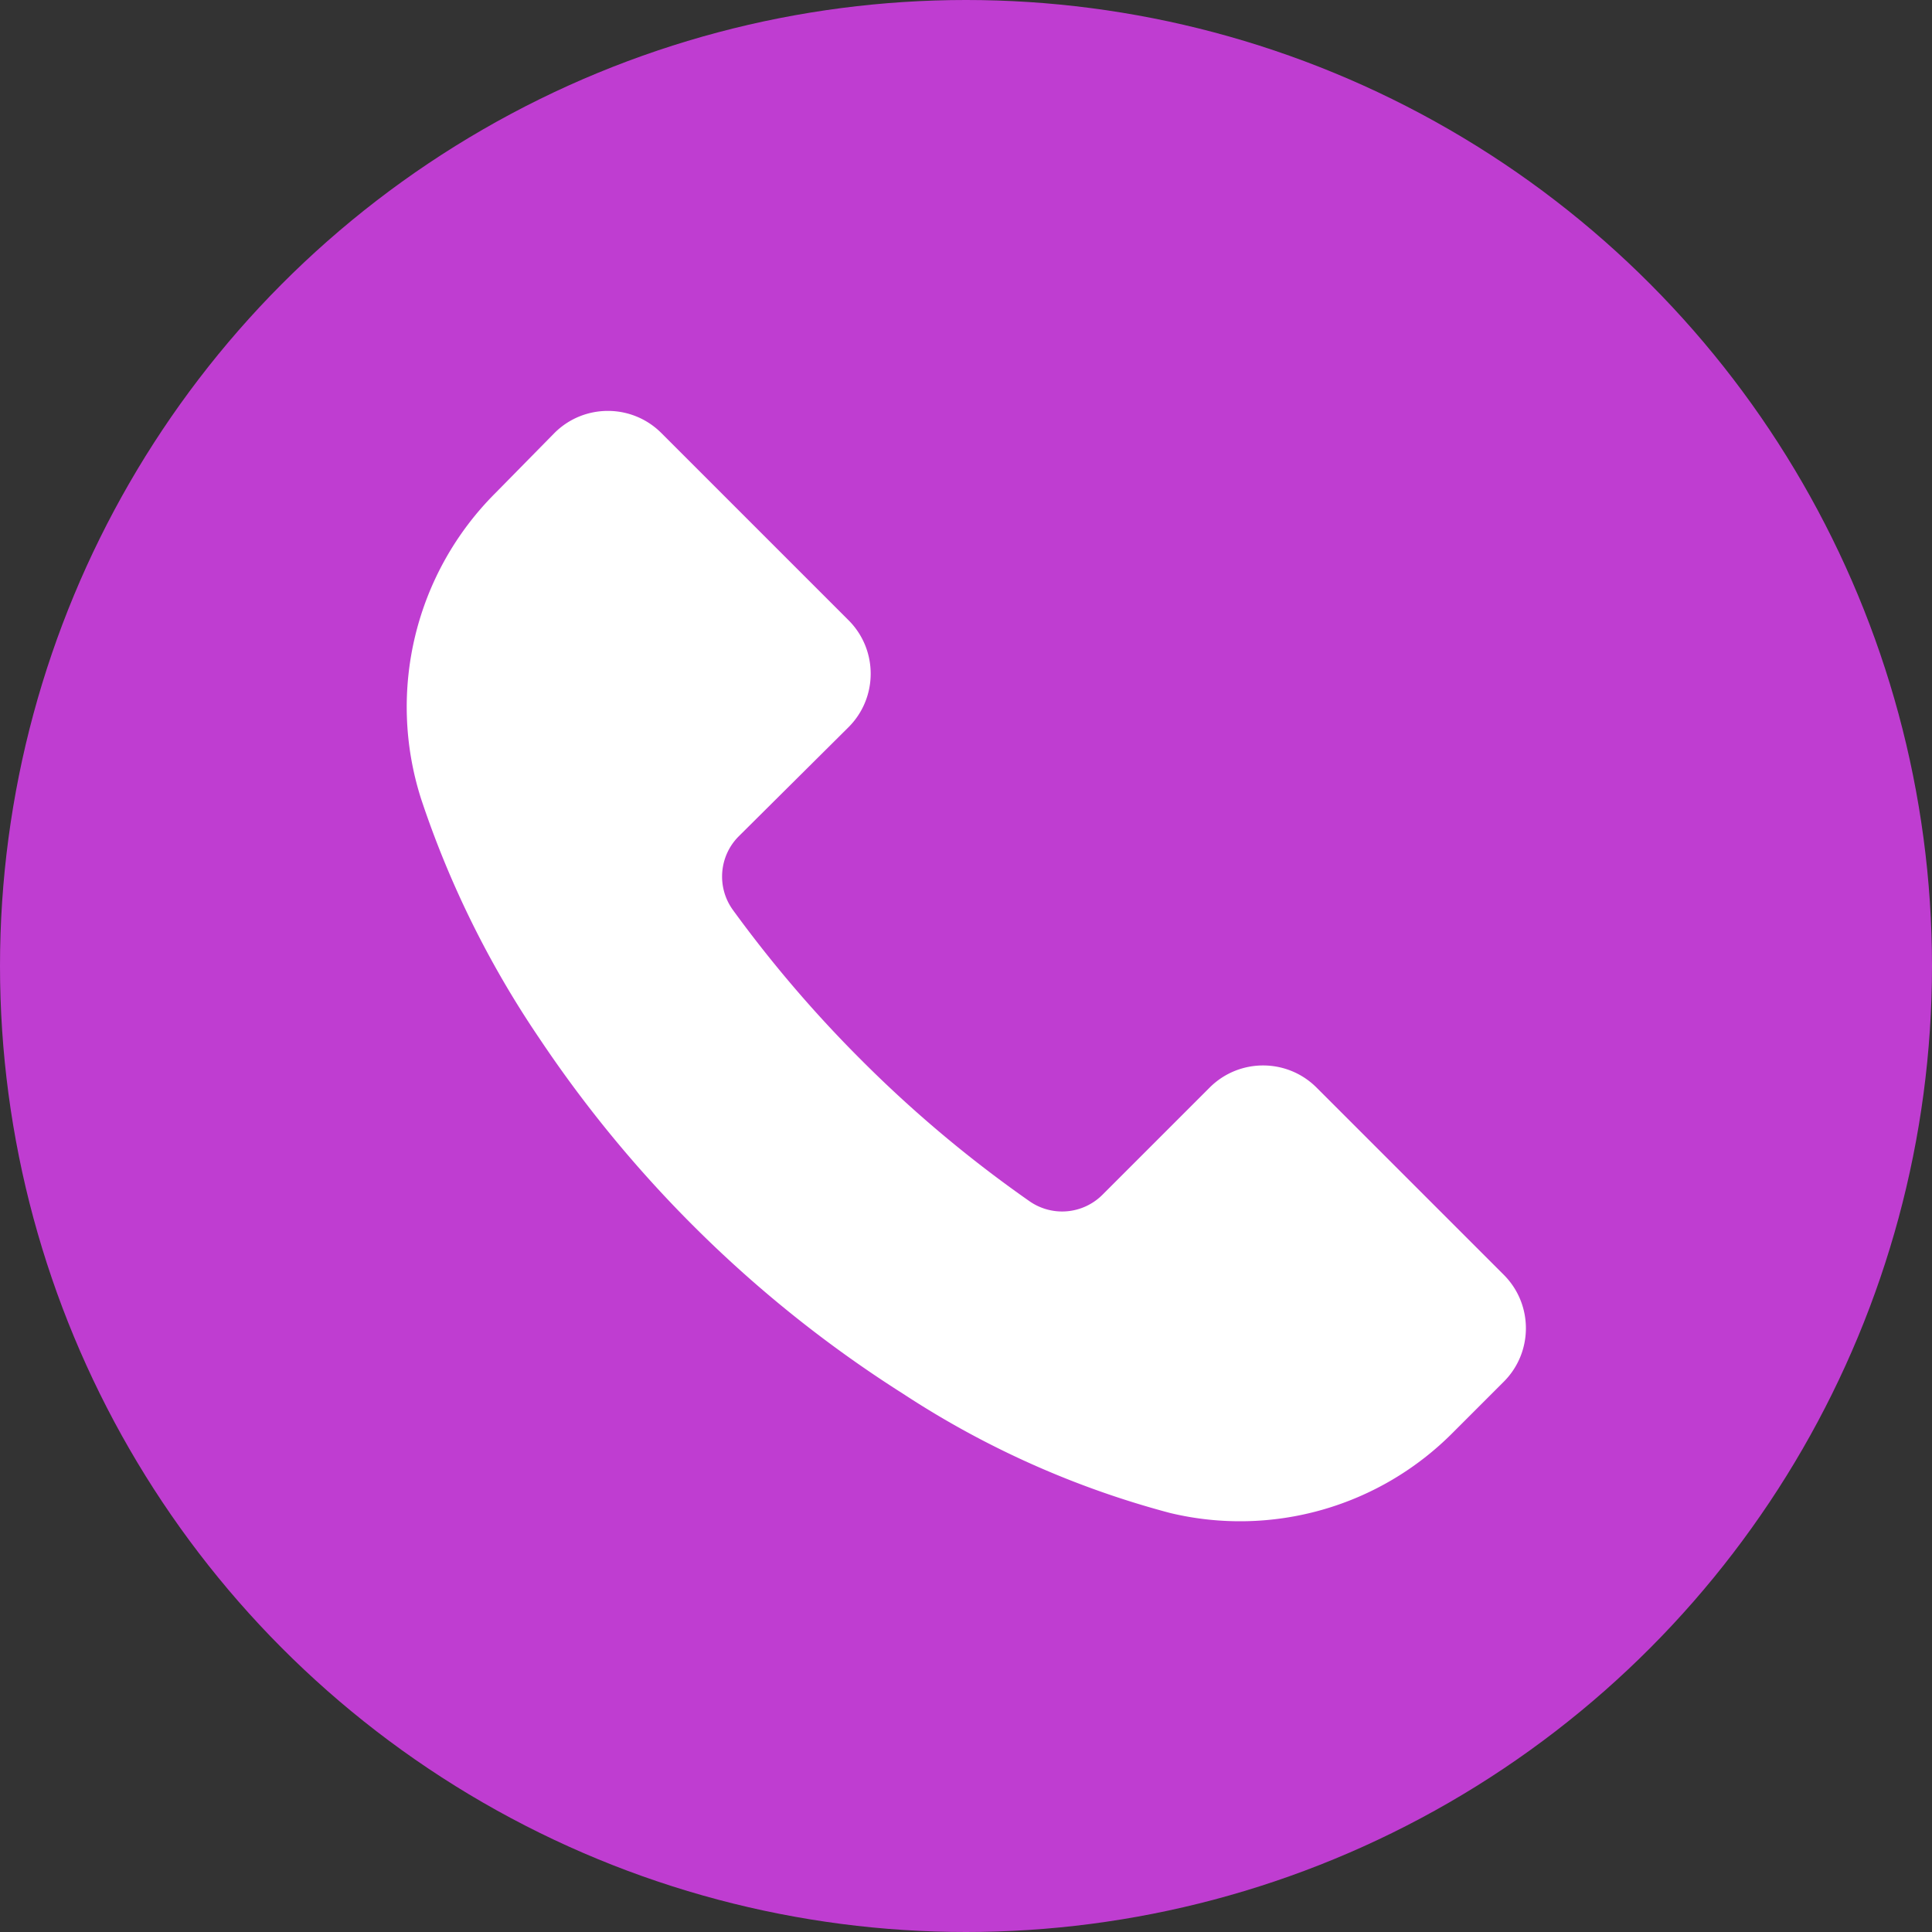
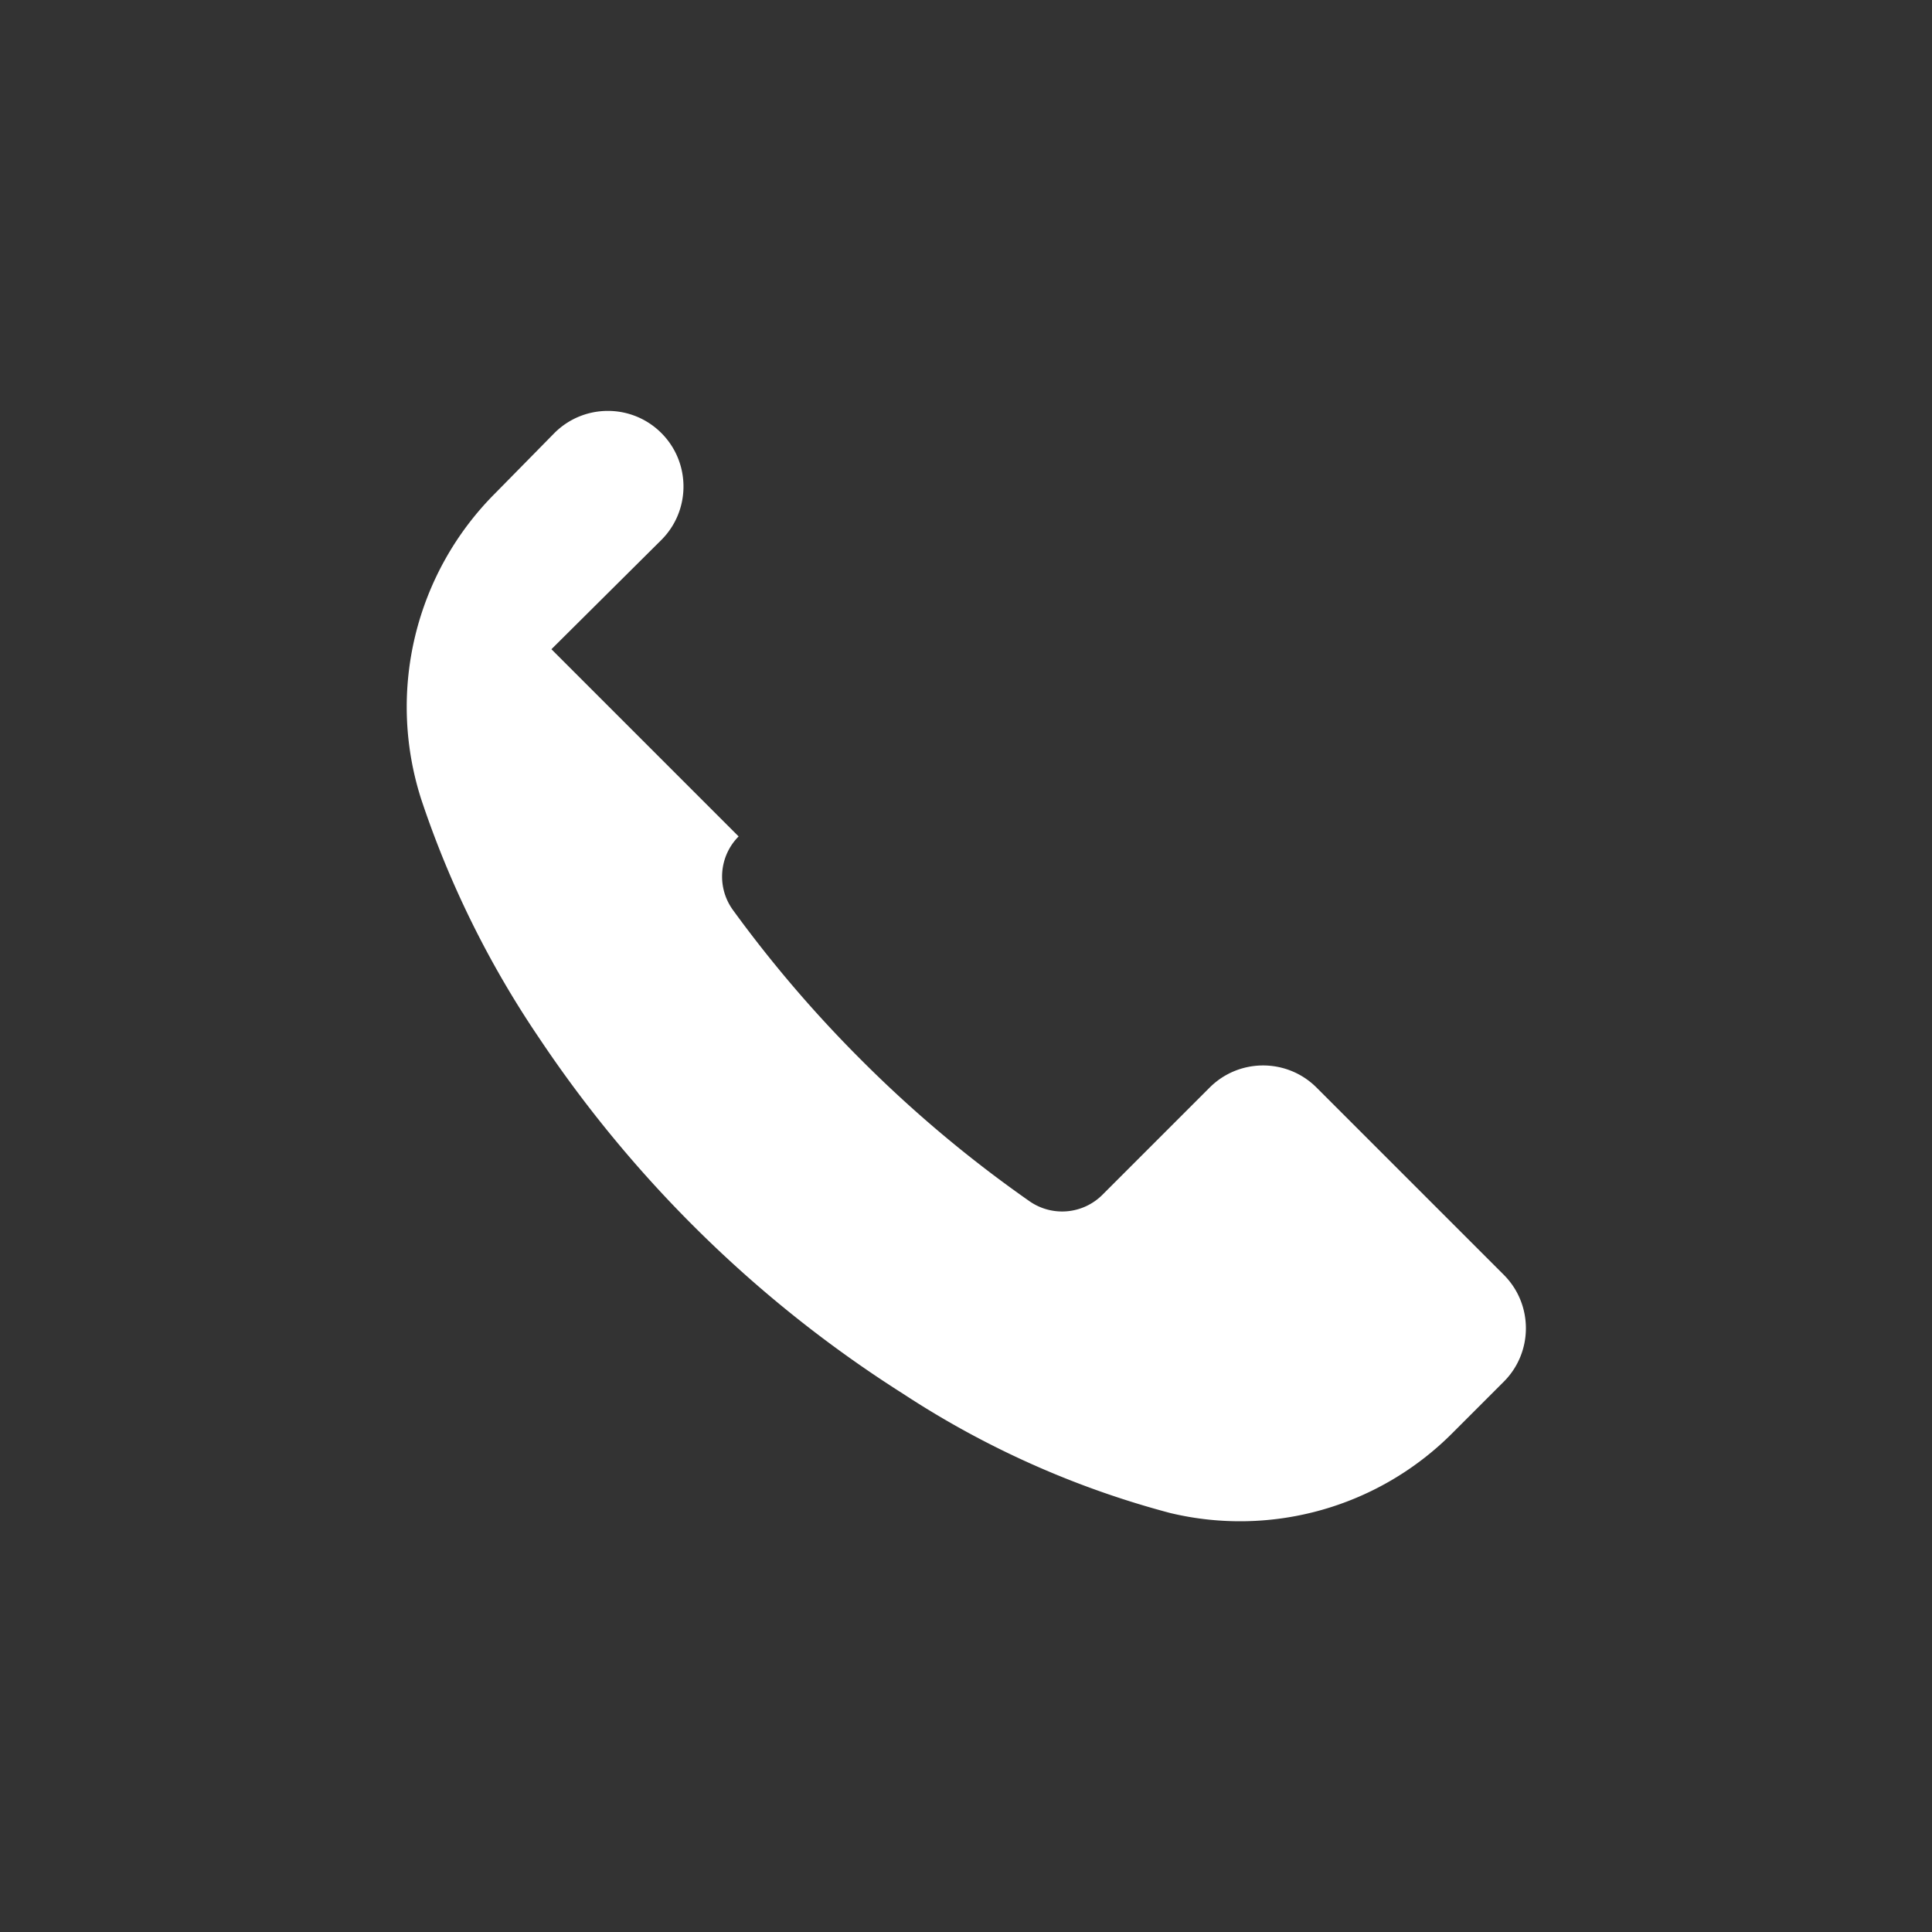
<svg xmlns="http://www.w3.org/2000/svg" version="1.1" width="512" height="512" x="0" y="0" viewBox="0 0 512 512" style="enable-background:new 0 0 512 512" xml:space="preserve" class="">
  <rect x="0" y="0" width="512" height="512" fill="#333333" stroke="none" />
  <g>
-     <circle cx="256" cy="256" r="256" style="" fill="#bf3dd1" data-original="#95a5a5" class="" opacity="1" />
-     <path d="M195.743 221.661c-5.217 5.252-5.853 13.515-1.501 19.509a331.902 331.902 0 0 0 33.898 39.636 330.32 330.32 0 0 0 44.668 37.517 15.102 15.102 0 0 0 19.332-1.677l28.425-28.425c7.821-7.821 20.515-7.821 28.337 0l49.611 49.611c7.821 7.821 7.821 20.515 0 28.337l-13.418 13.418a79.442 79.442 0 0 1-75.034 21.363 241.909 241.909 0 0 1-70.621-31.514 324.355 324.355 0 0 1-55.261-44.138 326.675 326.675 0 0 1-41.313-50.229 257.289 257.289 0 0 1-31.25-63.294c-9.172-28.593-1.571-59.913 19.686-81.126l15.625-15.89c7.821-7.821 20.515-7.821 28.337 0l49.611 49.611c7.821 7.821 7.821 20.515 0 28.337l-29.132 28.954z" style="" fill="#ffffff" data-original="#7ed09e" class="" opacity="1" />
+     <path d="M195.743 221.661c-5.217 5.252-5.853 13.515-1.501 19.509a331.902 331.902 0 0 0 33.898 39.636 330.32 330.32 0 0 0 44.668 37.517 15.102 15.102 0 0 0 19.332-1.677l28.425-28.425c7.821-7.821 20.515-7.821 28.337 0l49.611 49.611c7.821 7.821 7.821 20.515 0 28.337l-13.418 13.418a79.442 79.442 0 0 1-75.034 21.363 241.909 241.909 0 0 1-70.621-31.514 324.355 324.355 0 0 1-55.261-44.138 326.675 326.675 0 0 1-41.313-50.229 257.289 257.289 0 0 1-31.25-63.294c-9.172-28.593-1.571-59.913 19.686-81.126l15.625-15.89c7.821-7.821 20.515-7.821 28.337 0c7.821 7.821 7.821 20.515 0 28.337l-29.132 28.954z" style="" fill="#ffffff" data-original="#7ed09e" class="" opacity="1" />
  </g>
</svg>